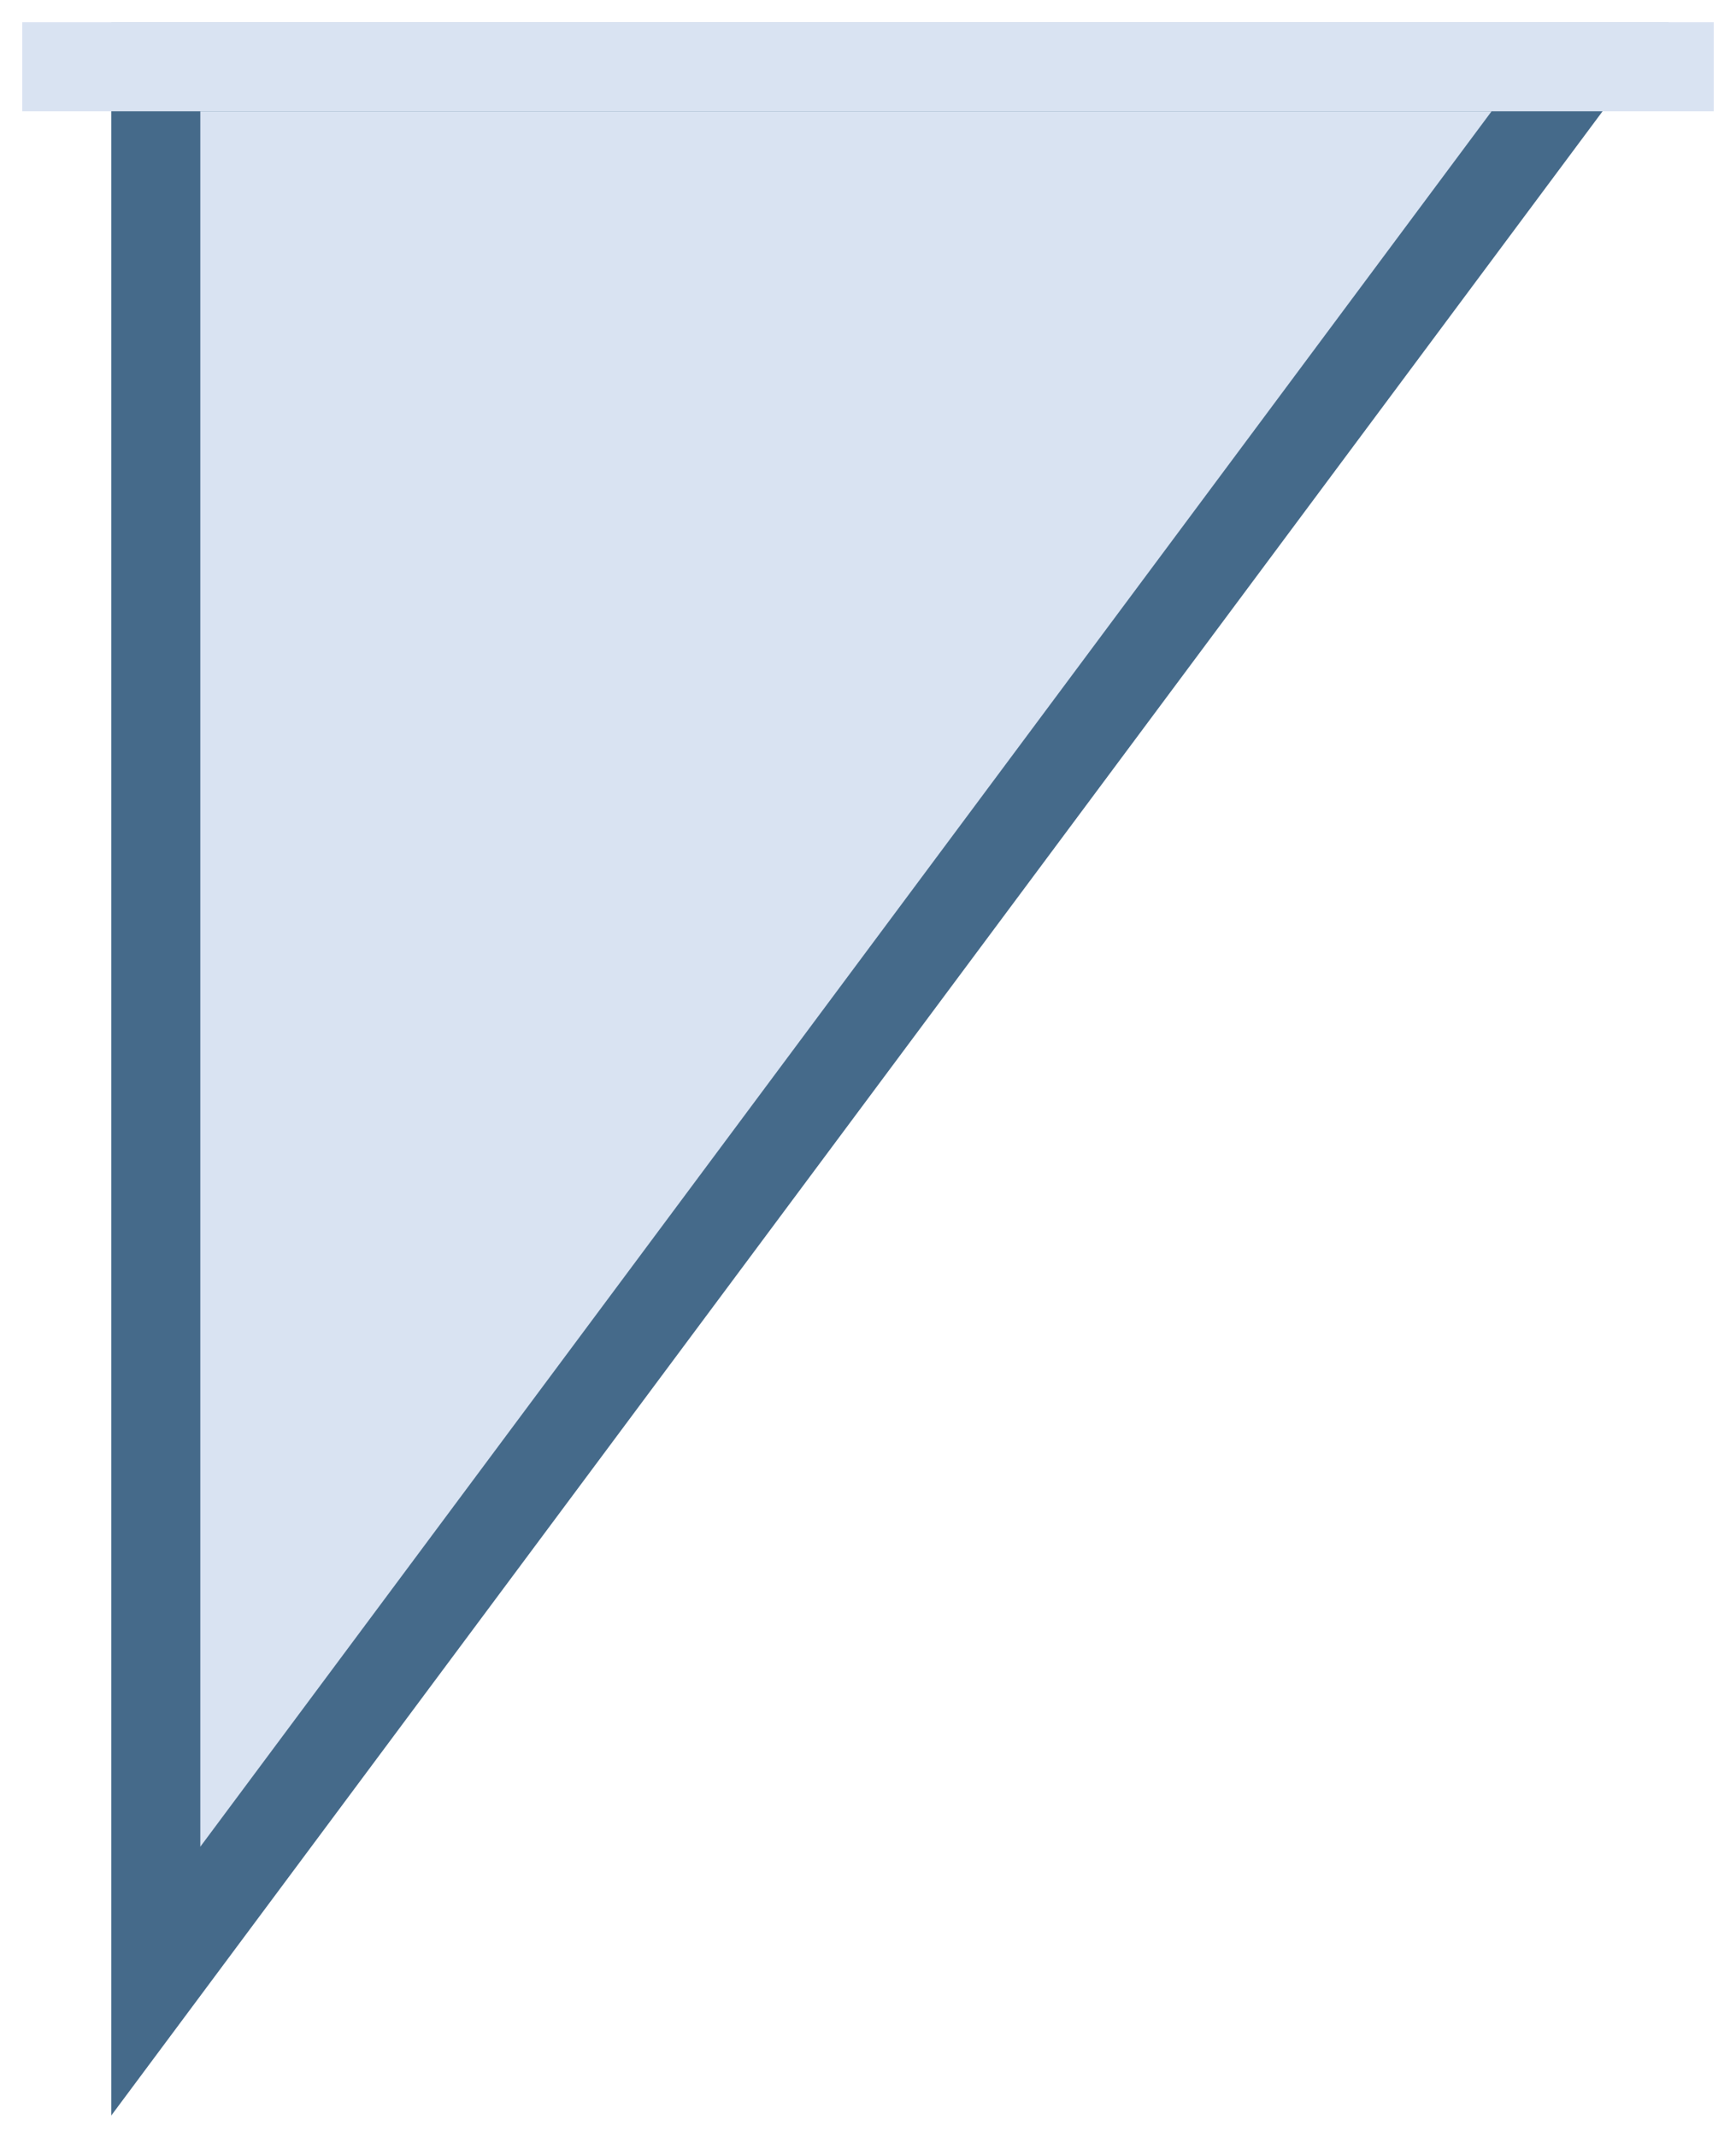
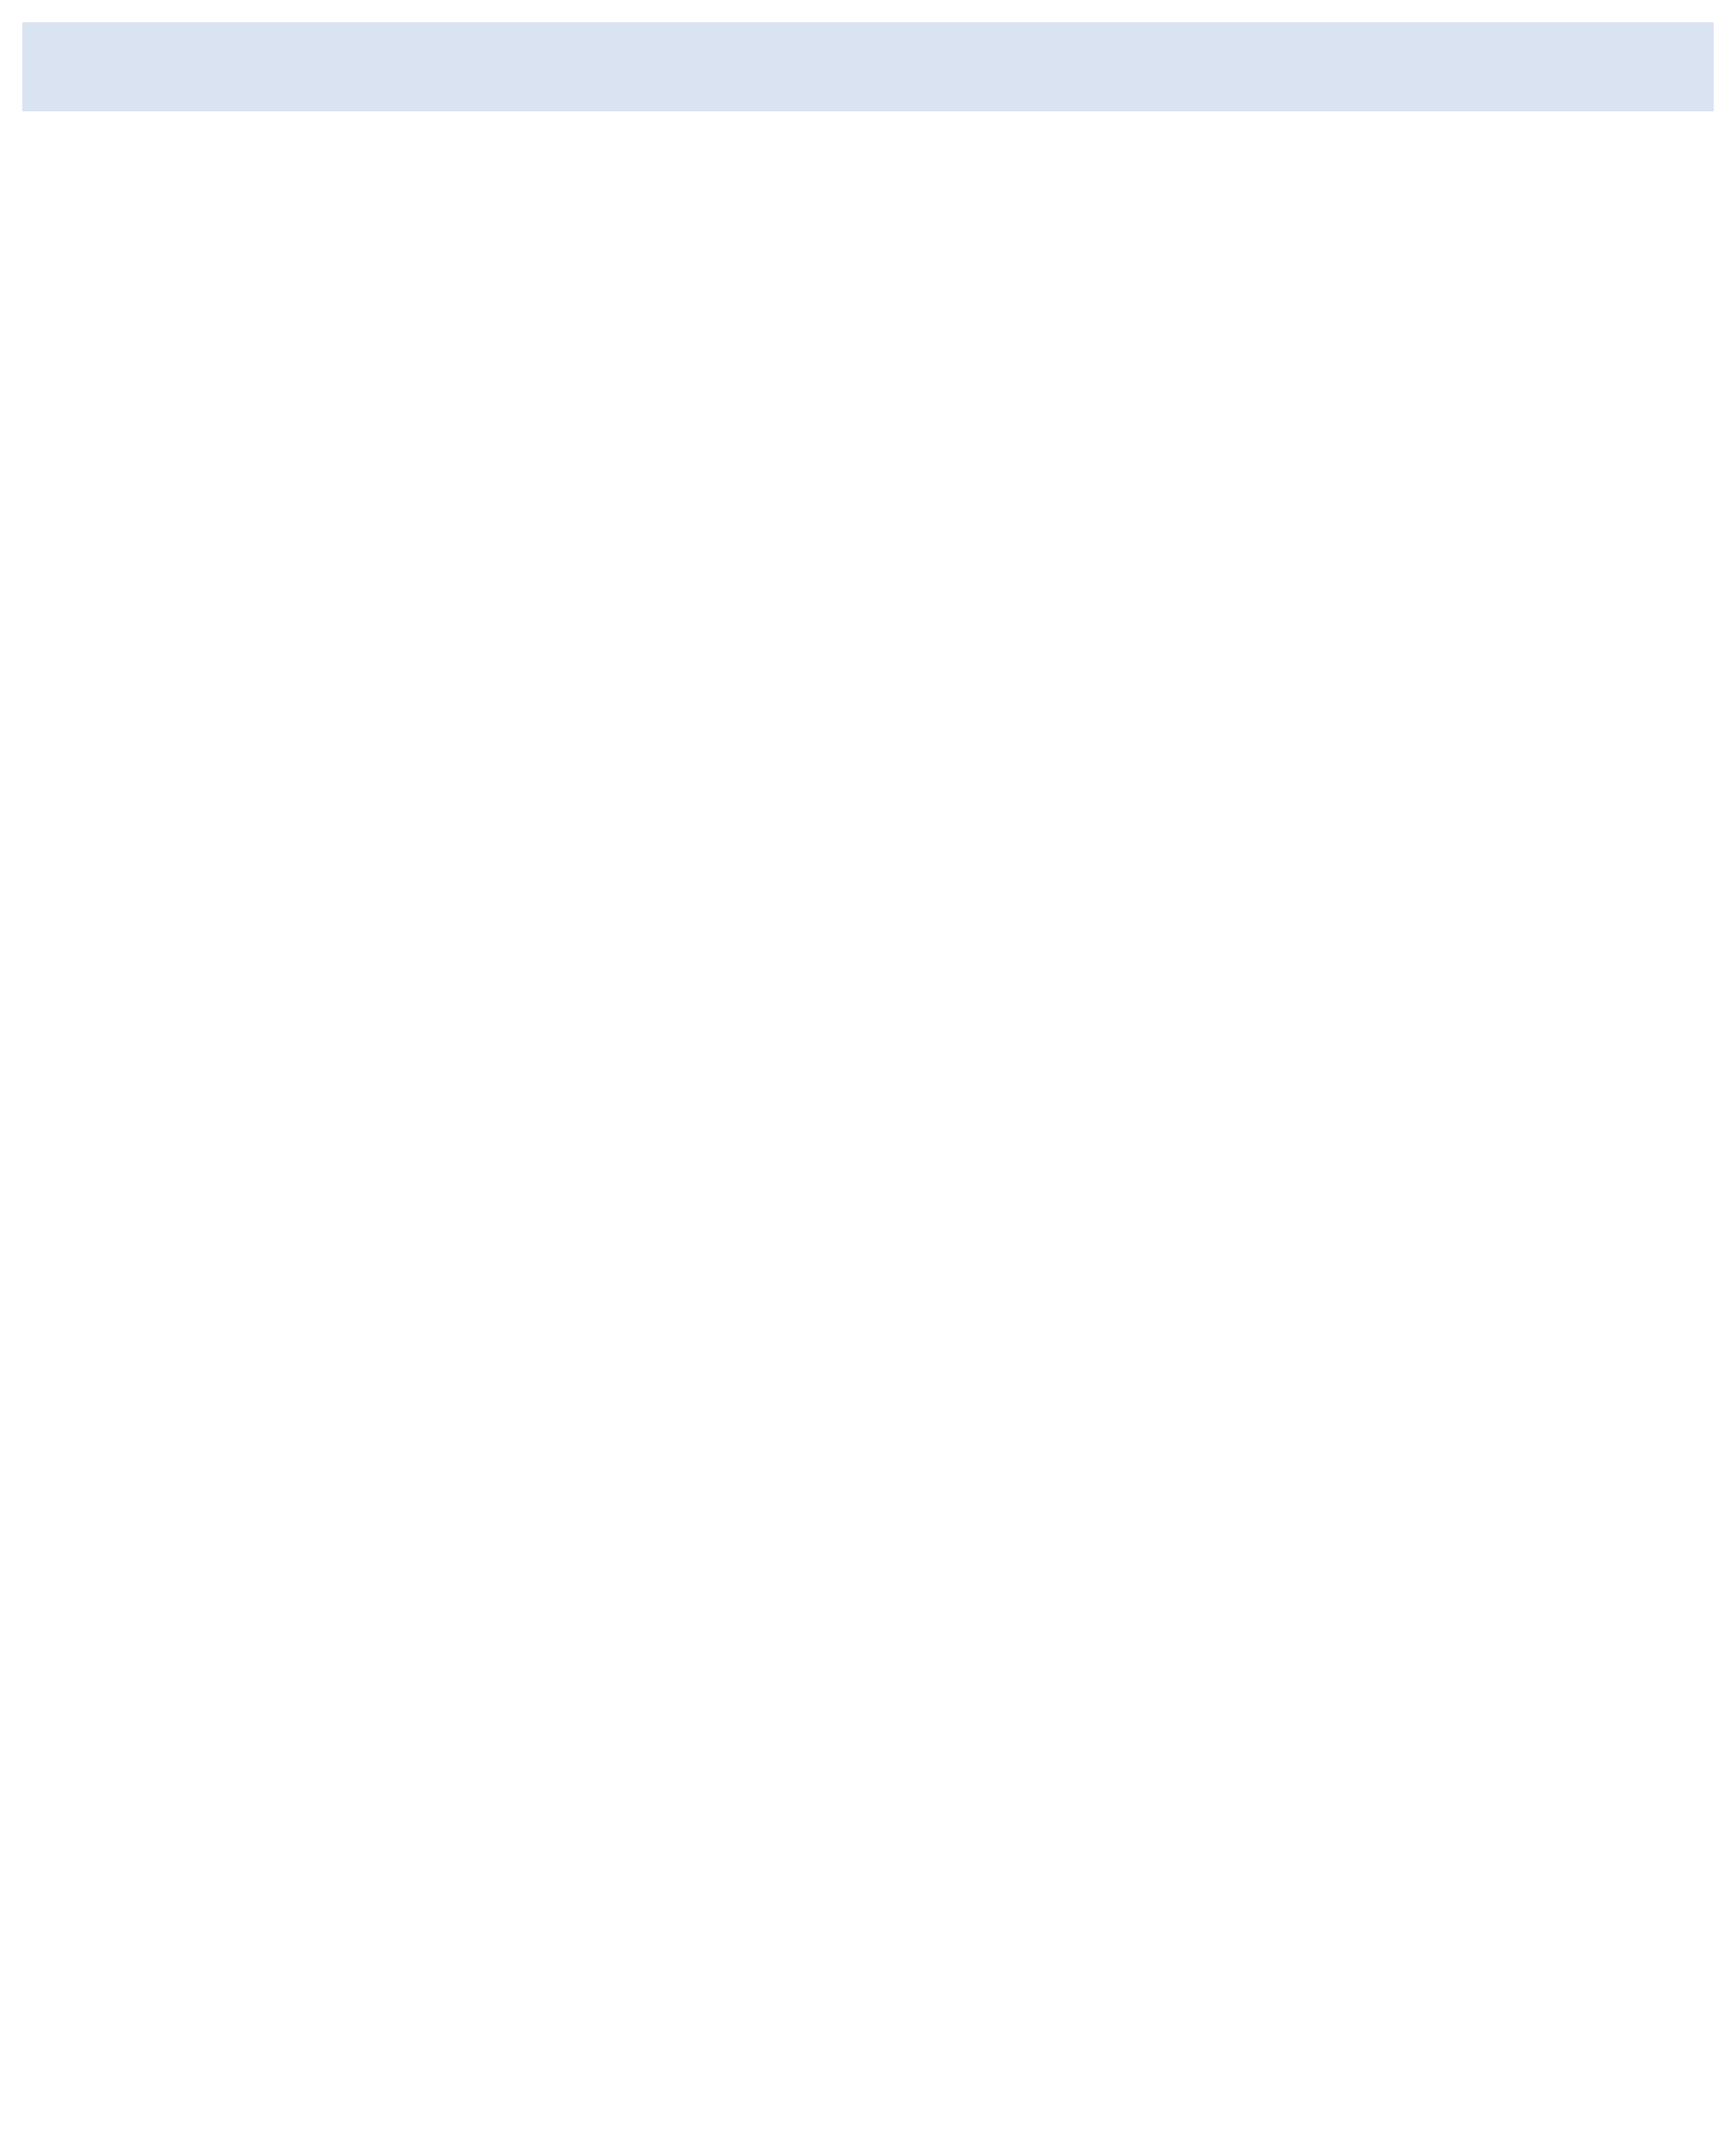
<svg xmlns="http://www.w3.org/2000/svg" width="39" height="48" viewBox="0 0 39 48" fill="none">
-   <path d="M34 2H4V42L34 2Z" fill="#D9E3F2" stroke="#D9E3F2" stroke-width="2" />
-   <path d="M3.5 1.5V44.5L35.5 1.5H17H3H2.5" stroke="#456A8A" stroke-width="2" />
  <path d="M3.5 1.5H35.5H37H38.5H0.5" stroke="#D9E3F2" stroke-width="2" />
</svg>